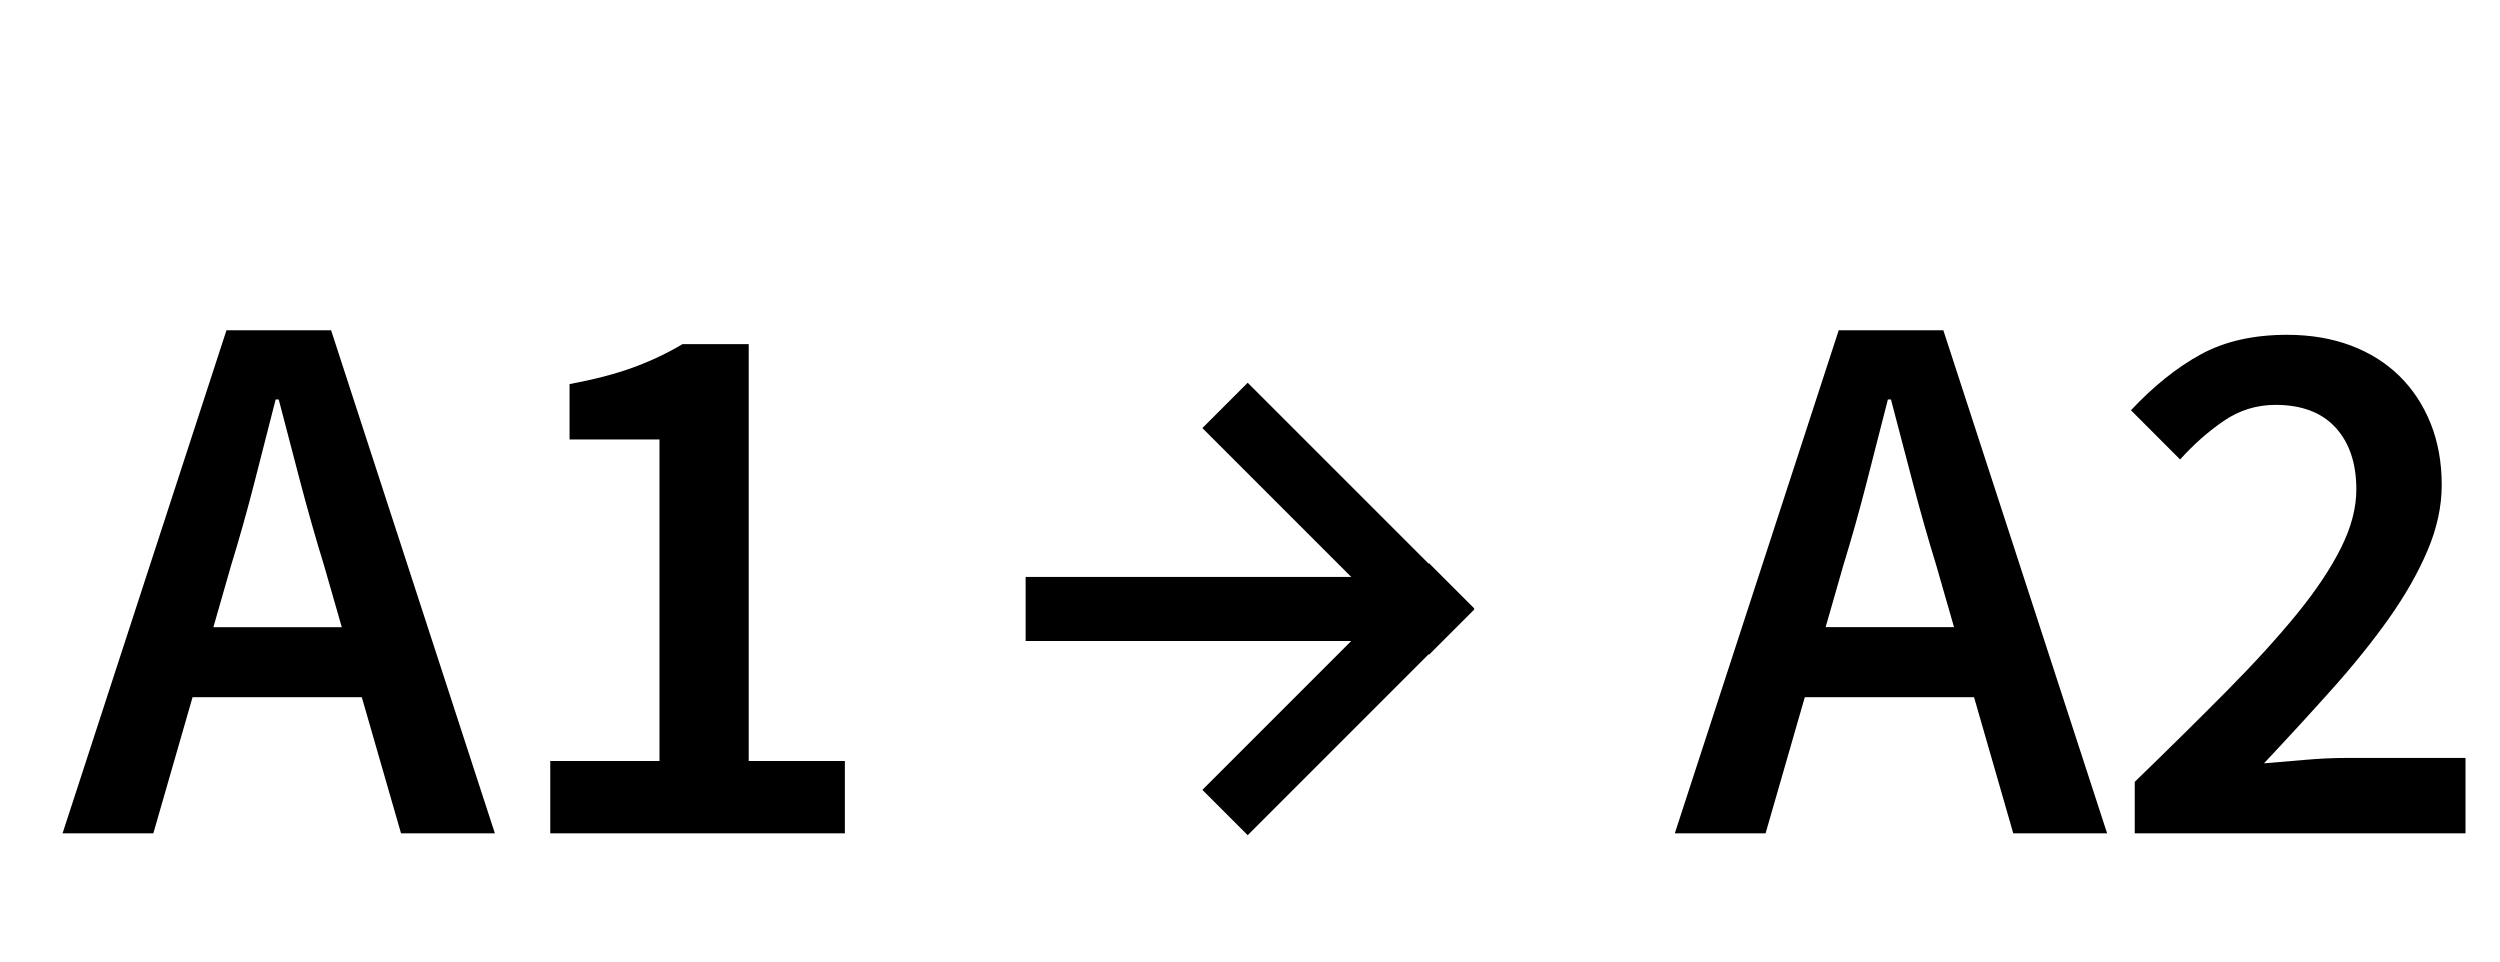
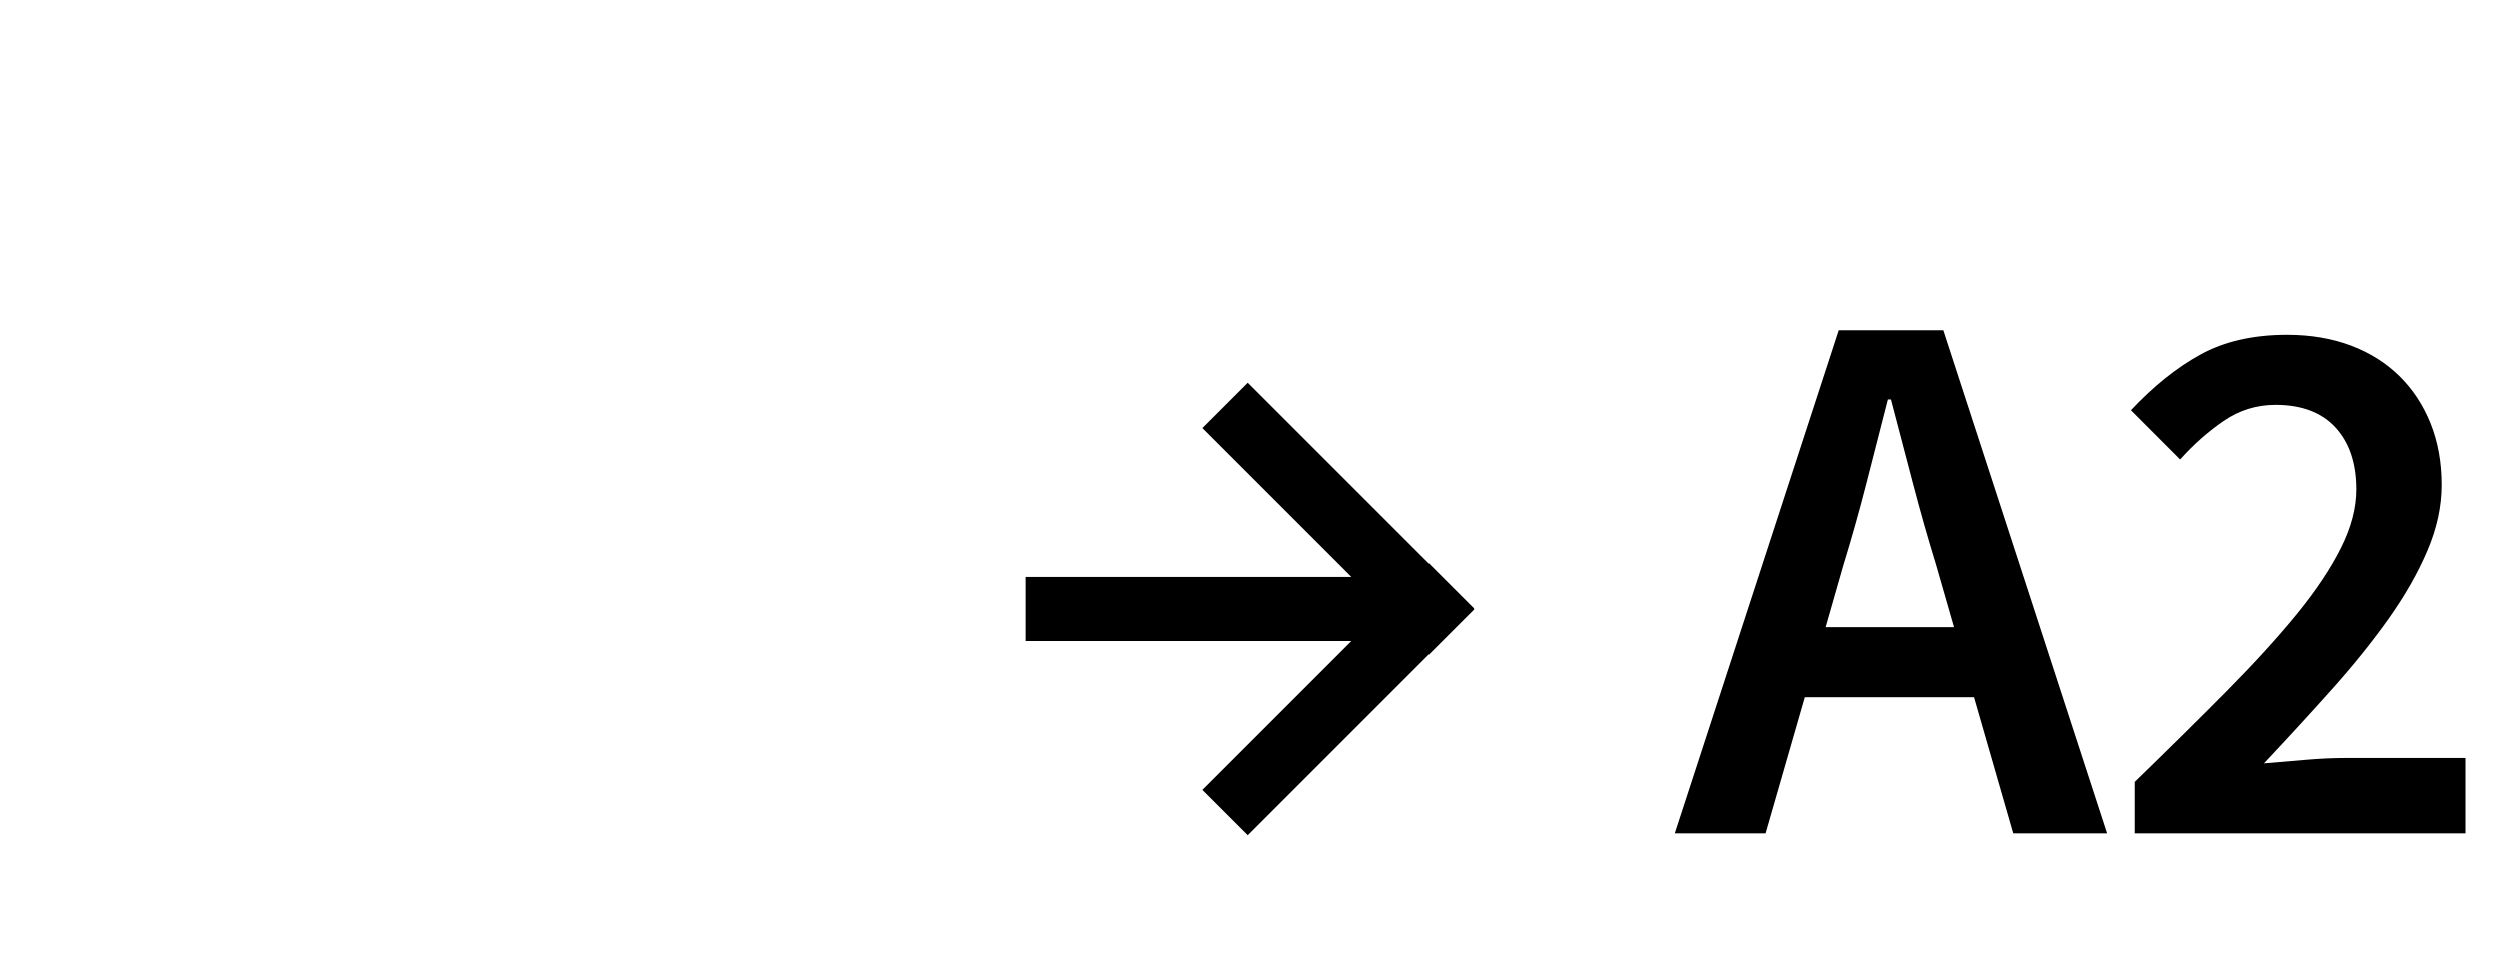
<svg xmlns="http://www.w3.org/2000/svg" version="1.1" id="Layer_1_copy" x="0px" y="0px" width="39px" height="15px" viewBox="0 0 39 15" style="enable-background:new 0 0 39 15;" xml:space="preserve">
  <g>
-     <path d="M5.644,10.876h-2.64L2.392,13H0.976l2.557-7.848h1.632L7.72,13H6.256L5.644,10.876z M5.332,9.784l-0.276-0.96   C4.928,8.408,4.806,7.98,4.69,7.54C4.574,7.101,4.46,6.664,4.348,6.232H4.3C4.188,6.672,4.076,7.11,3.964,7.546   c-0.112,0.437-0.232,0.862-0.36,1.278l-0.275,0.96H5.332z" />
-     <path d="M8.584,11.872h1.704V6.856H8.885V5.992C9.269,5.92,9.599,5.834,9.874,5.734c0.276-0.101,0.534-0.223,0.774-0.366h1.032   v6.504h1.5V13H8.584V11.872z" />
    <path d="M30.795,10.876h-2.64L27.543,13h-1.416l2.557-7.848h1.632L32.871,13h-1.464L30.795,10.876z M30.483,9.784l-0.276-0.96   c-0.128-0.416-0.25-0.844-0.365-1.284c-0.116-0.439-0.23-0.876-0.343-1.308h-0.048c-0.112,0.439-0.224,0.878-0.336,1.313   c-0.112,0.437-0.232,0.862-0.36,1.278l-0.275,0.96H30.483z" />
    <path d="M33.303,12.196c0.528-0.512,1.006-0.984,1.434-1.416c0.429-0.433,0.792-0.832,1.093-1.2c0.3-0.368,0.529-0.712,0.689-1.032   c0.16-0.319,0.24-0.624,0.24-0.912c0-0.408-0.108-0.729-0.324-0.966c-0.216-0.235-0.528-0.354-0.936-0.354   c-0.297,0-0.566,0.084-0.811,0.252s-0.47,0.368-0.678,0.6L33.243,6.4c0.352-0.376,0.714-0.666,1.086-0.87   c0.371-0.204,0.821-0.307,1.35-0.307c0.368,0,0.7,0.057,0.996,0.168c0.296,0.112,0.548,0.271,0.756,0.475s0.37,0.45,0.486,0.737   c0.115,0.288,0.174,0.608,0.174,0.961c0,0.336-0.074,0.678-0.222,1.025c-0.148,0.349-0.349,0.7-0.601,1.057   c-0.252,0.355-0.546,0.722-0.882,1.098s-0.692,0.764-1.068,1.164c0.2-0.017,0.416-0.034,0.648-0.055   c0.231-0.02,0.439-0.029,0.624-0.029h1.872V13h-5.16V12.196z" />
  </g>
  <polygon points="23,9.493 22.293,8.786 22.286,8.793 19.464,5.971 18.757,6.678 21.079,9 16,9 16,10 21.079,10 18.757,12.322   19.464,13.029 22.286,10.207 22.293,10.214 23,9.507 22.993,9.5 " />
</svg>